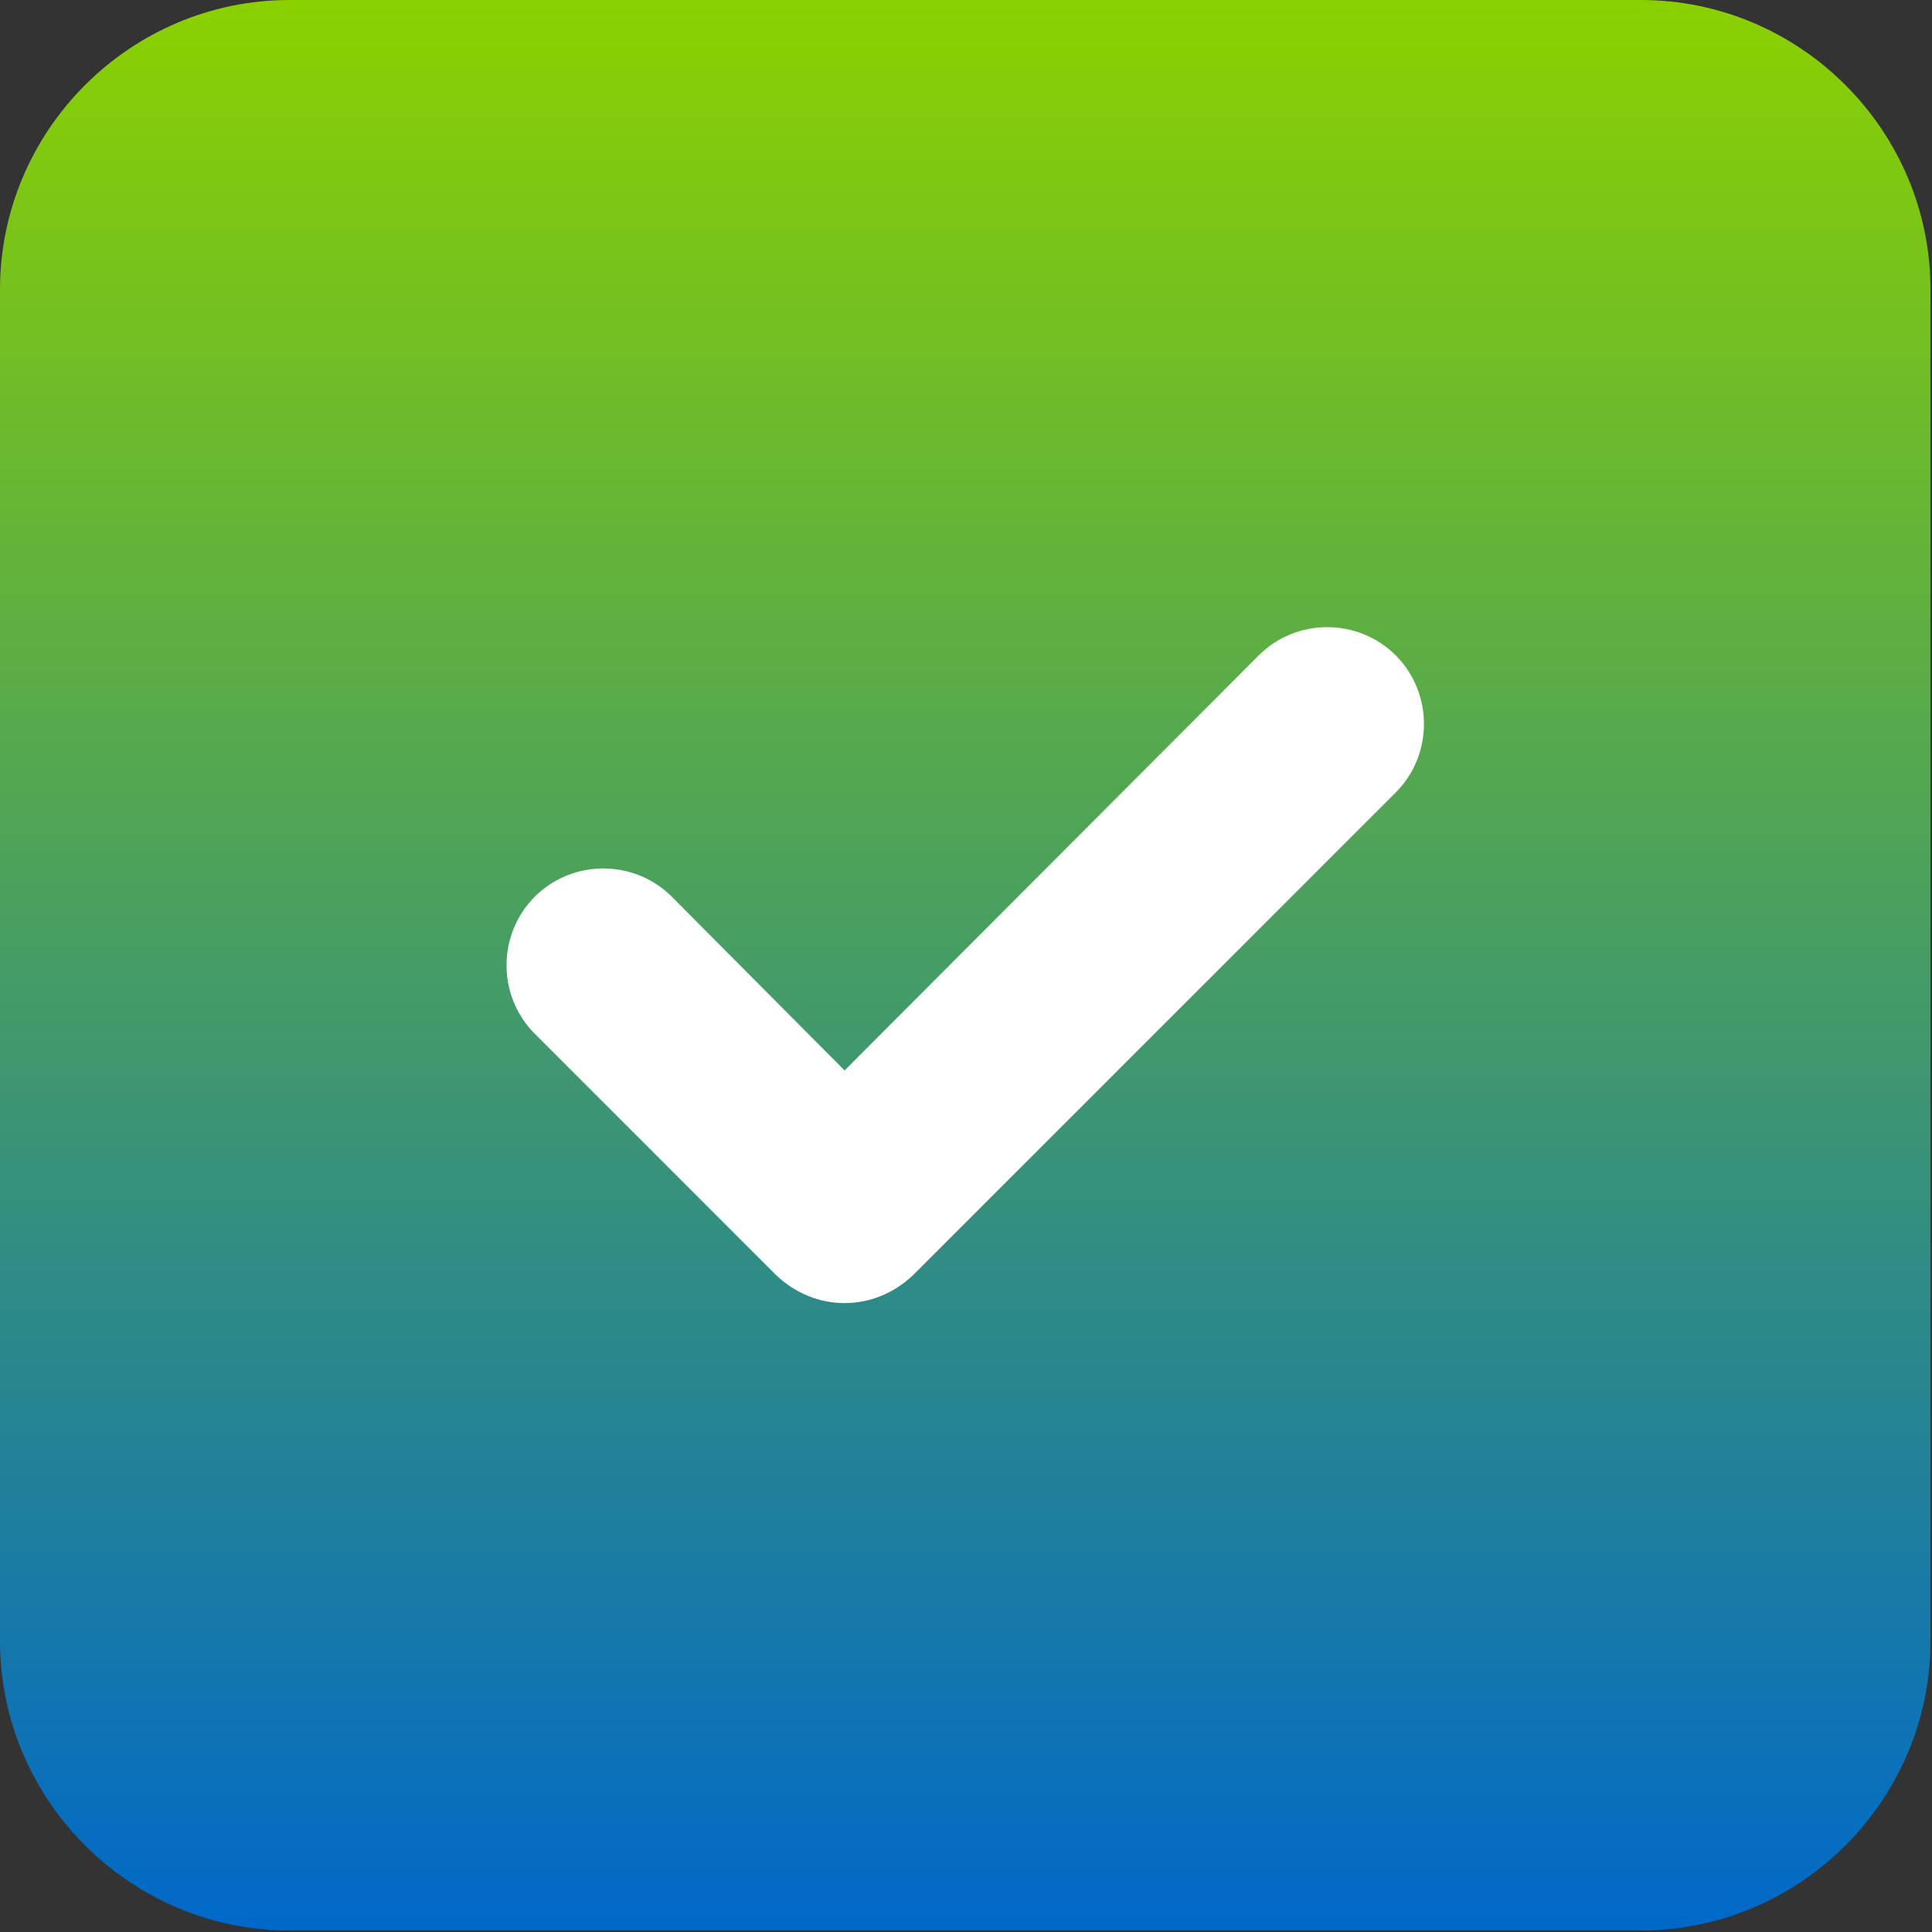
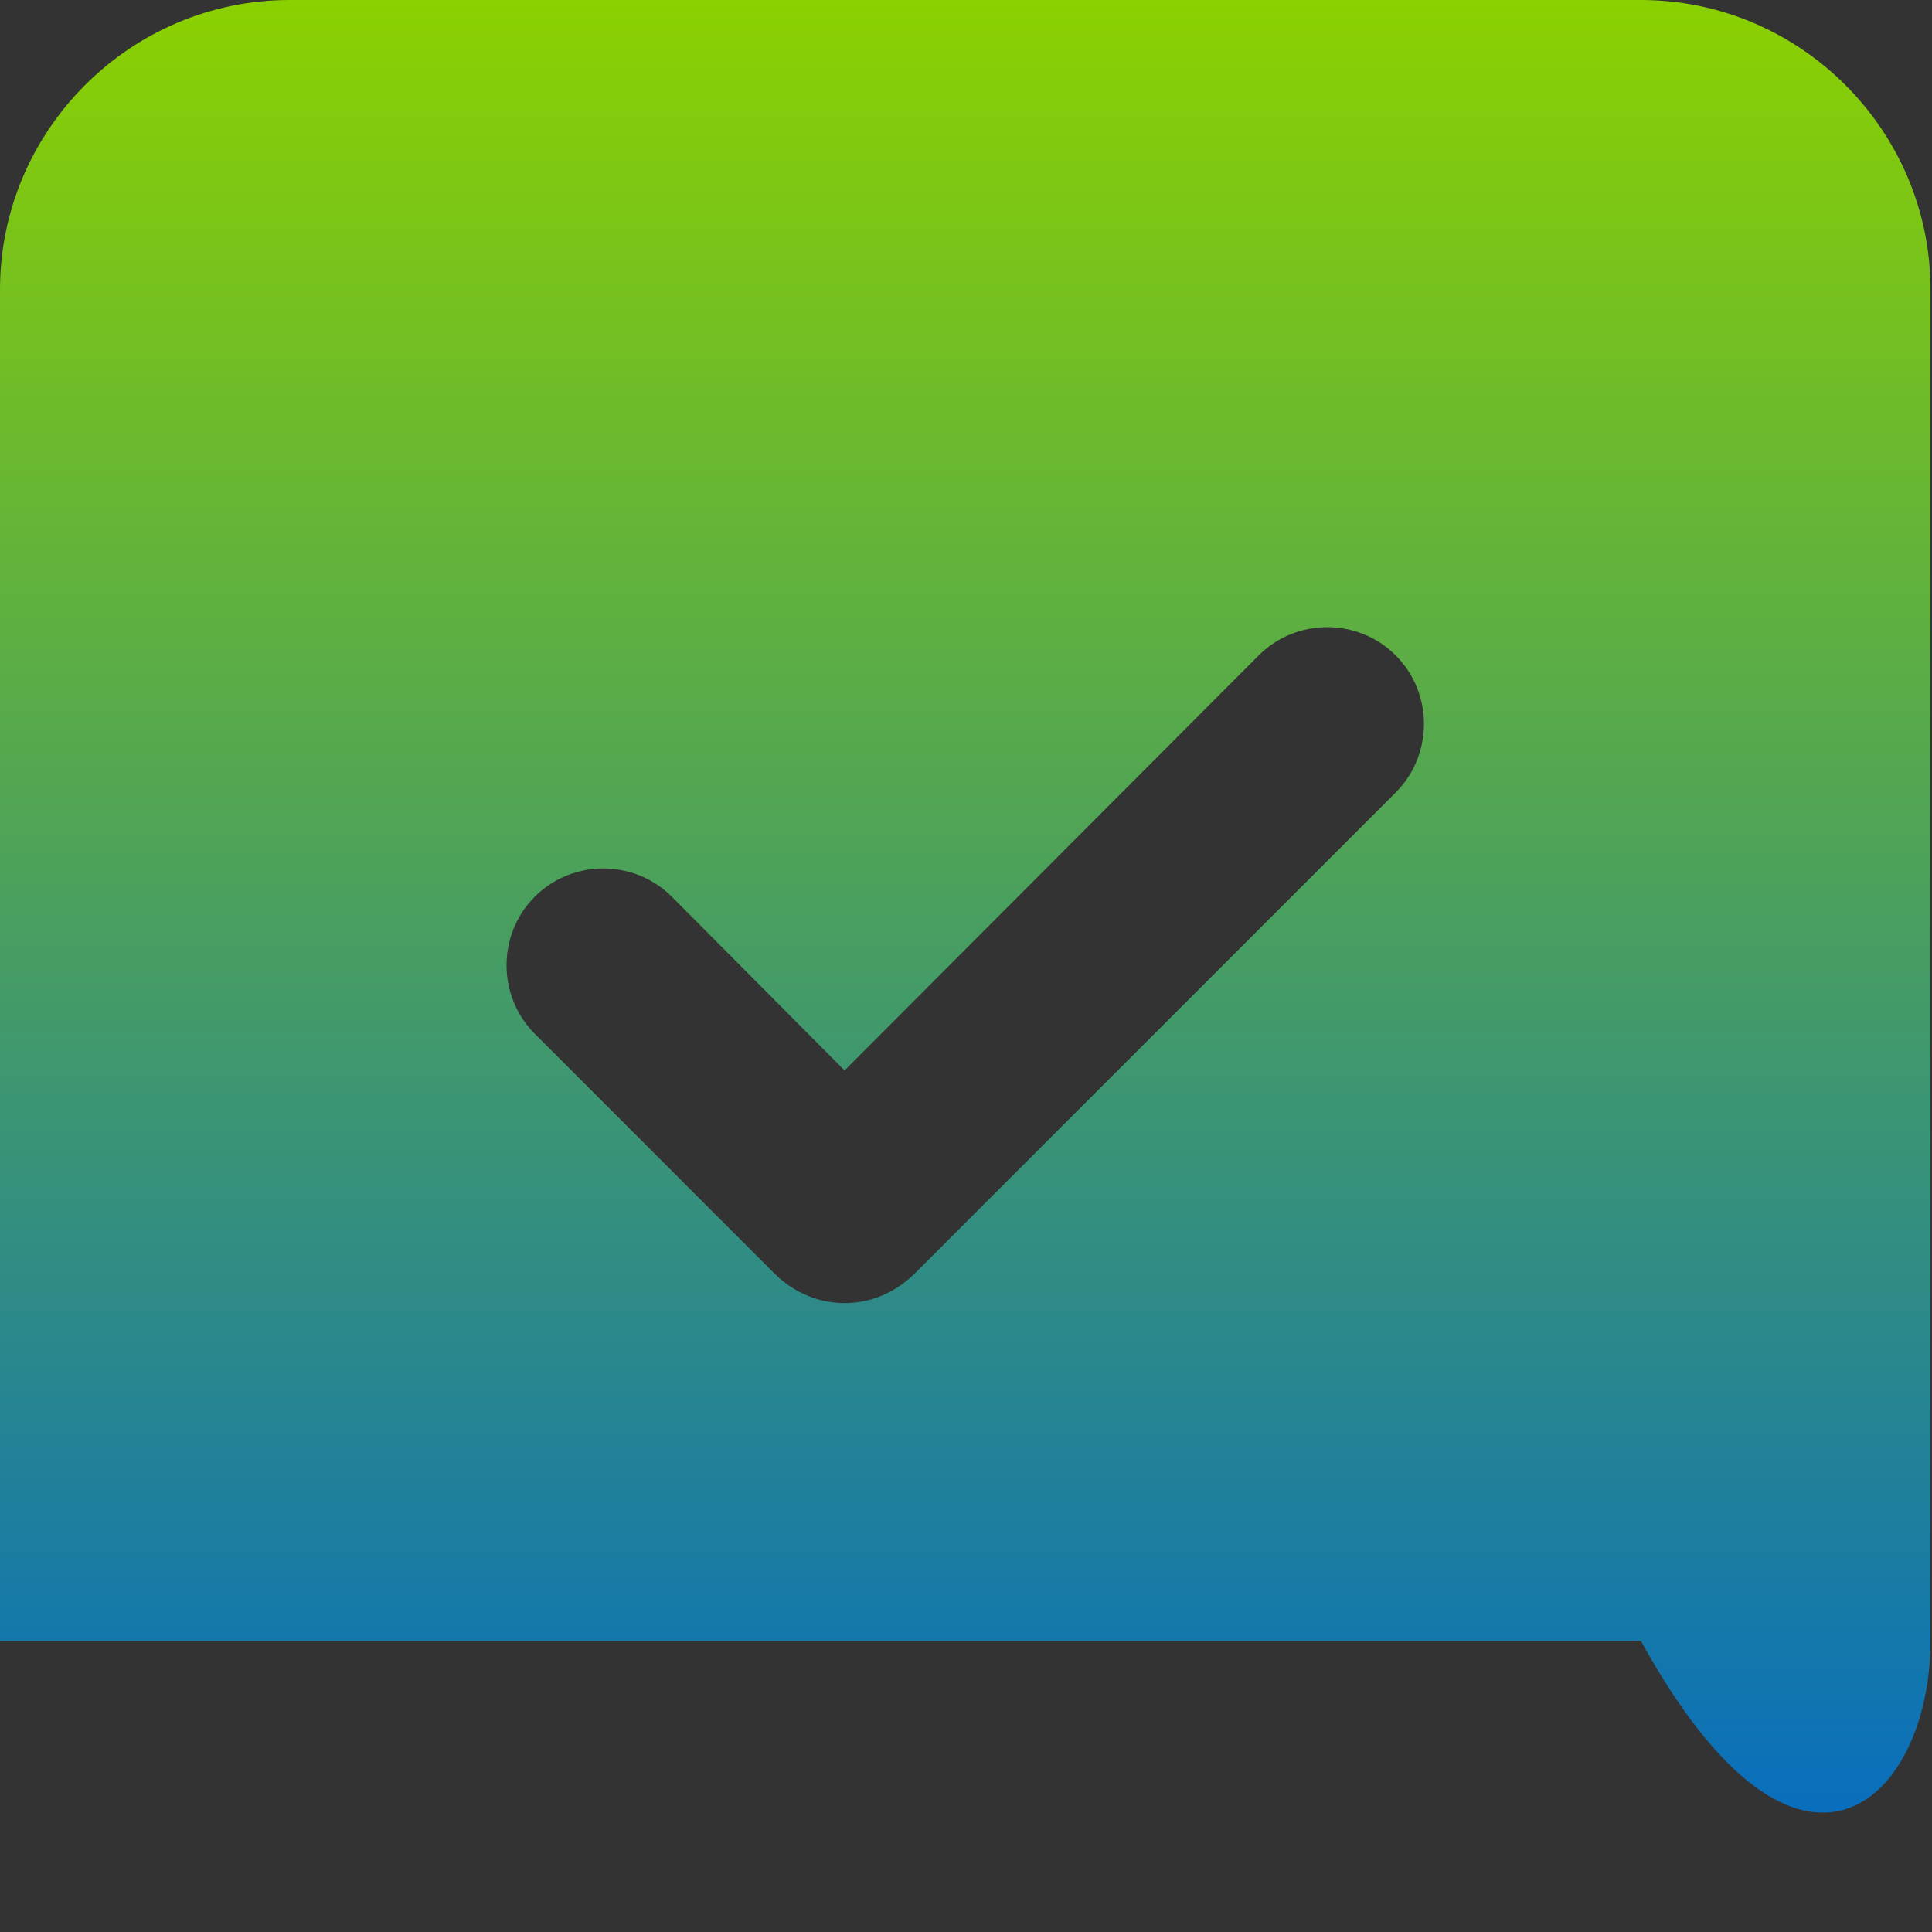
<svg xmlns="http://www.w3.org/2000/svg" width="427" height="427" viewBox="0 0 427 427" fill="none">
  <rect x="0" y="0" width="427" height="427" fill="#333333" stroke="none" />
-   <rect x="42" y="73" width="369" height="312" fill="white" />
-   <path d="M362.667 0H64C28.792 0 0 28.802 0 64V362.667C0 397.865 28.792 426.667 64 426.667H362.667C397.875 426.667 426.667 397.865 426.667 362.667V64C426.667 28.802 397.875 0 362.667 0ZM308.479 175.146L201.813 281.813C197.542 285.865 192.208 288 186.667 288C181.125 288 175.792 285.865 171.521 281.813L118.188 228.479C109.875 220.156 109.875 206.51 118.188 198.188C126.5 189.865 140.167 189.865 148.479 198.188L186.667 236.583L278.188 144.854C286.5 136.531 300.167 136.531 308.479 144.854C316.792 153.177 316.792 166.823 308.479 175.146Z" fill="url(#paint0_linear_2515_229)" />
+   <path d="M362.667 0H64C28.792 0 0 28.802 0 64V362.667H362.667C397.875 426.667 426.667 397.865 426.667 362.667V64C426.667 28.802 397.875 0 362.667 0ZM308.479 175.146L201.813 281.813C197.542 285.865 192.208 288 186.667 288C181.125 288 175.792 285.865 171.521 281.813L118.188 228.479C109.875 220.156 109.875 206.51 118.188 198.188C126.5 189.865 140.167 189.865 148.479 198.188L186.667 236.583L278.188 144.854C286.5 136.531 300.167 136.531 308.479 144.854C316.792 153.177 316.792 166.823 308.479 175.146Z" fill="url(#paint0_linear_2515_229)" />
  <defs>
    <linearGradient id="paint0_linear_2515_229" x1="213.333" y1="0" x2="213.333" y2="426.667" gradientUnits="userSpaceOnUse">
      <stop stop-color="#8BD100" />
      <stop offset="1" stop-color="#0068C9" />
    </linearGradient>
  </defs>
</svg>